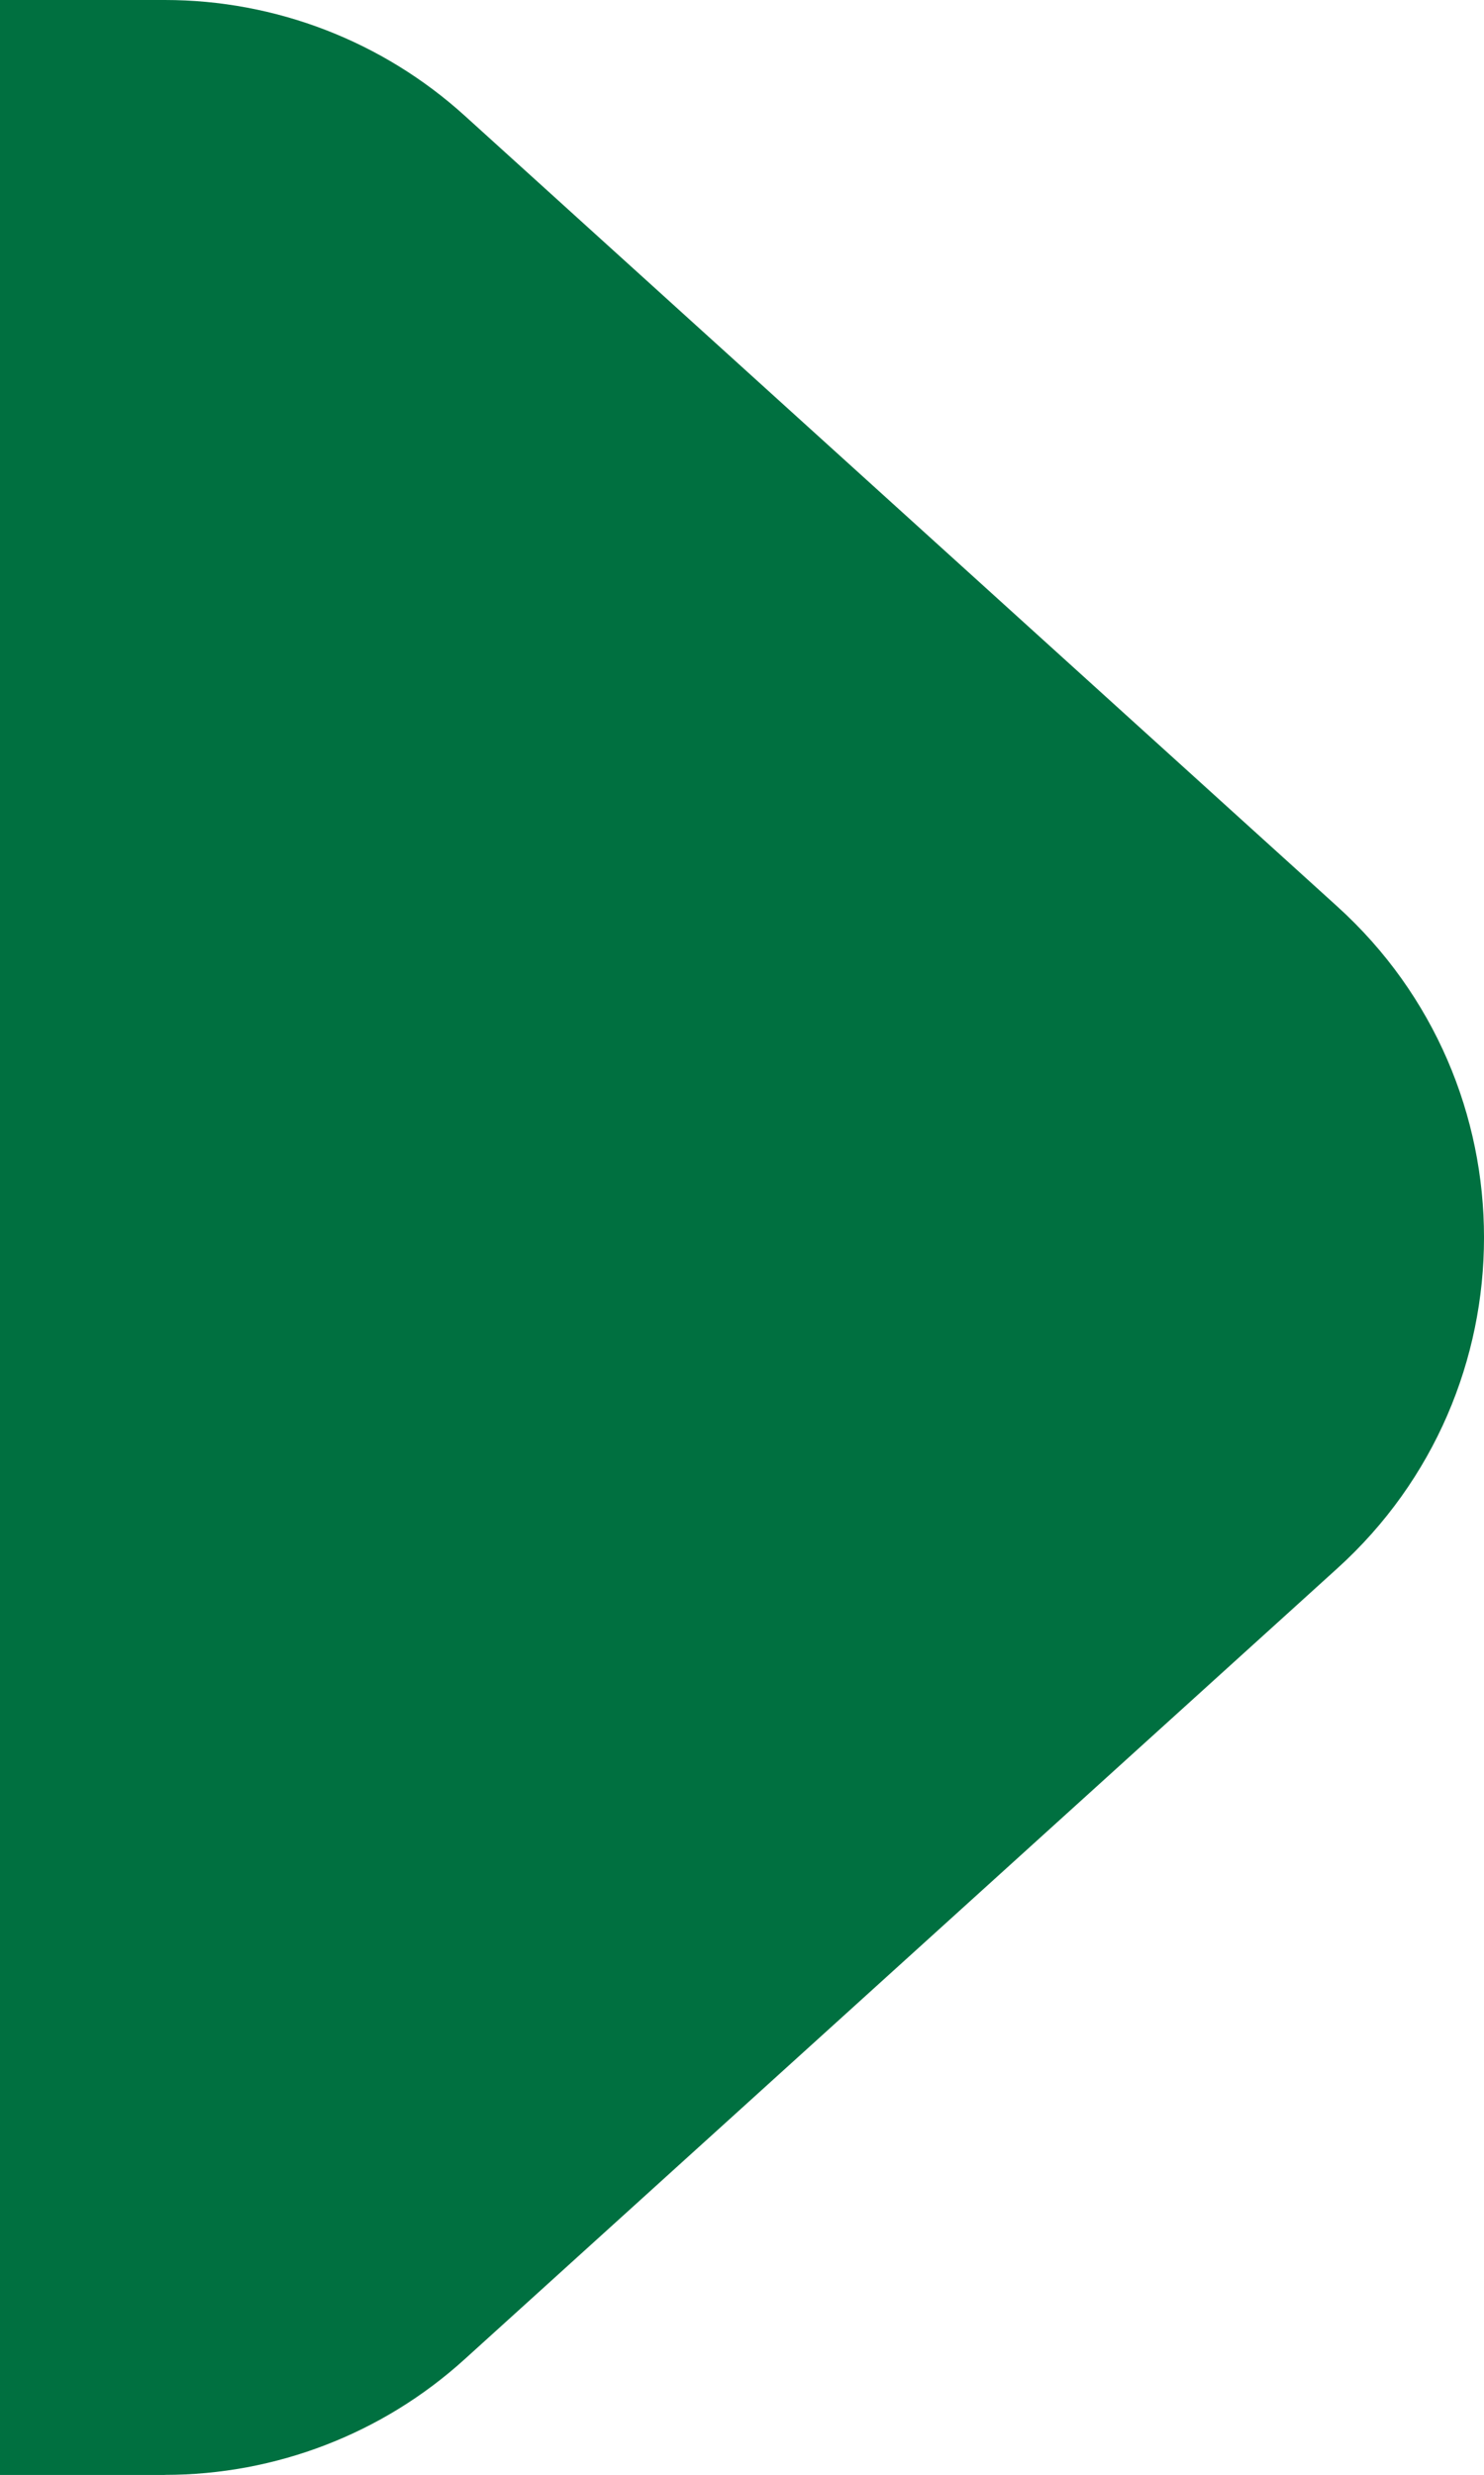
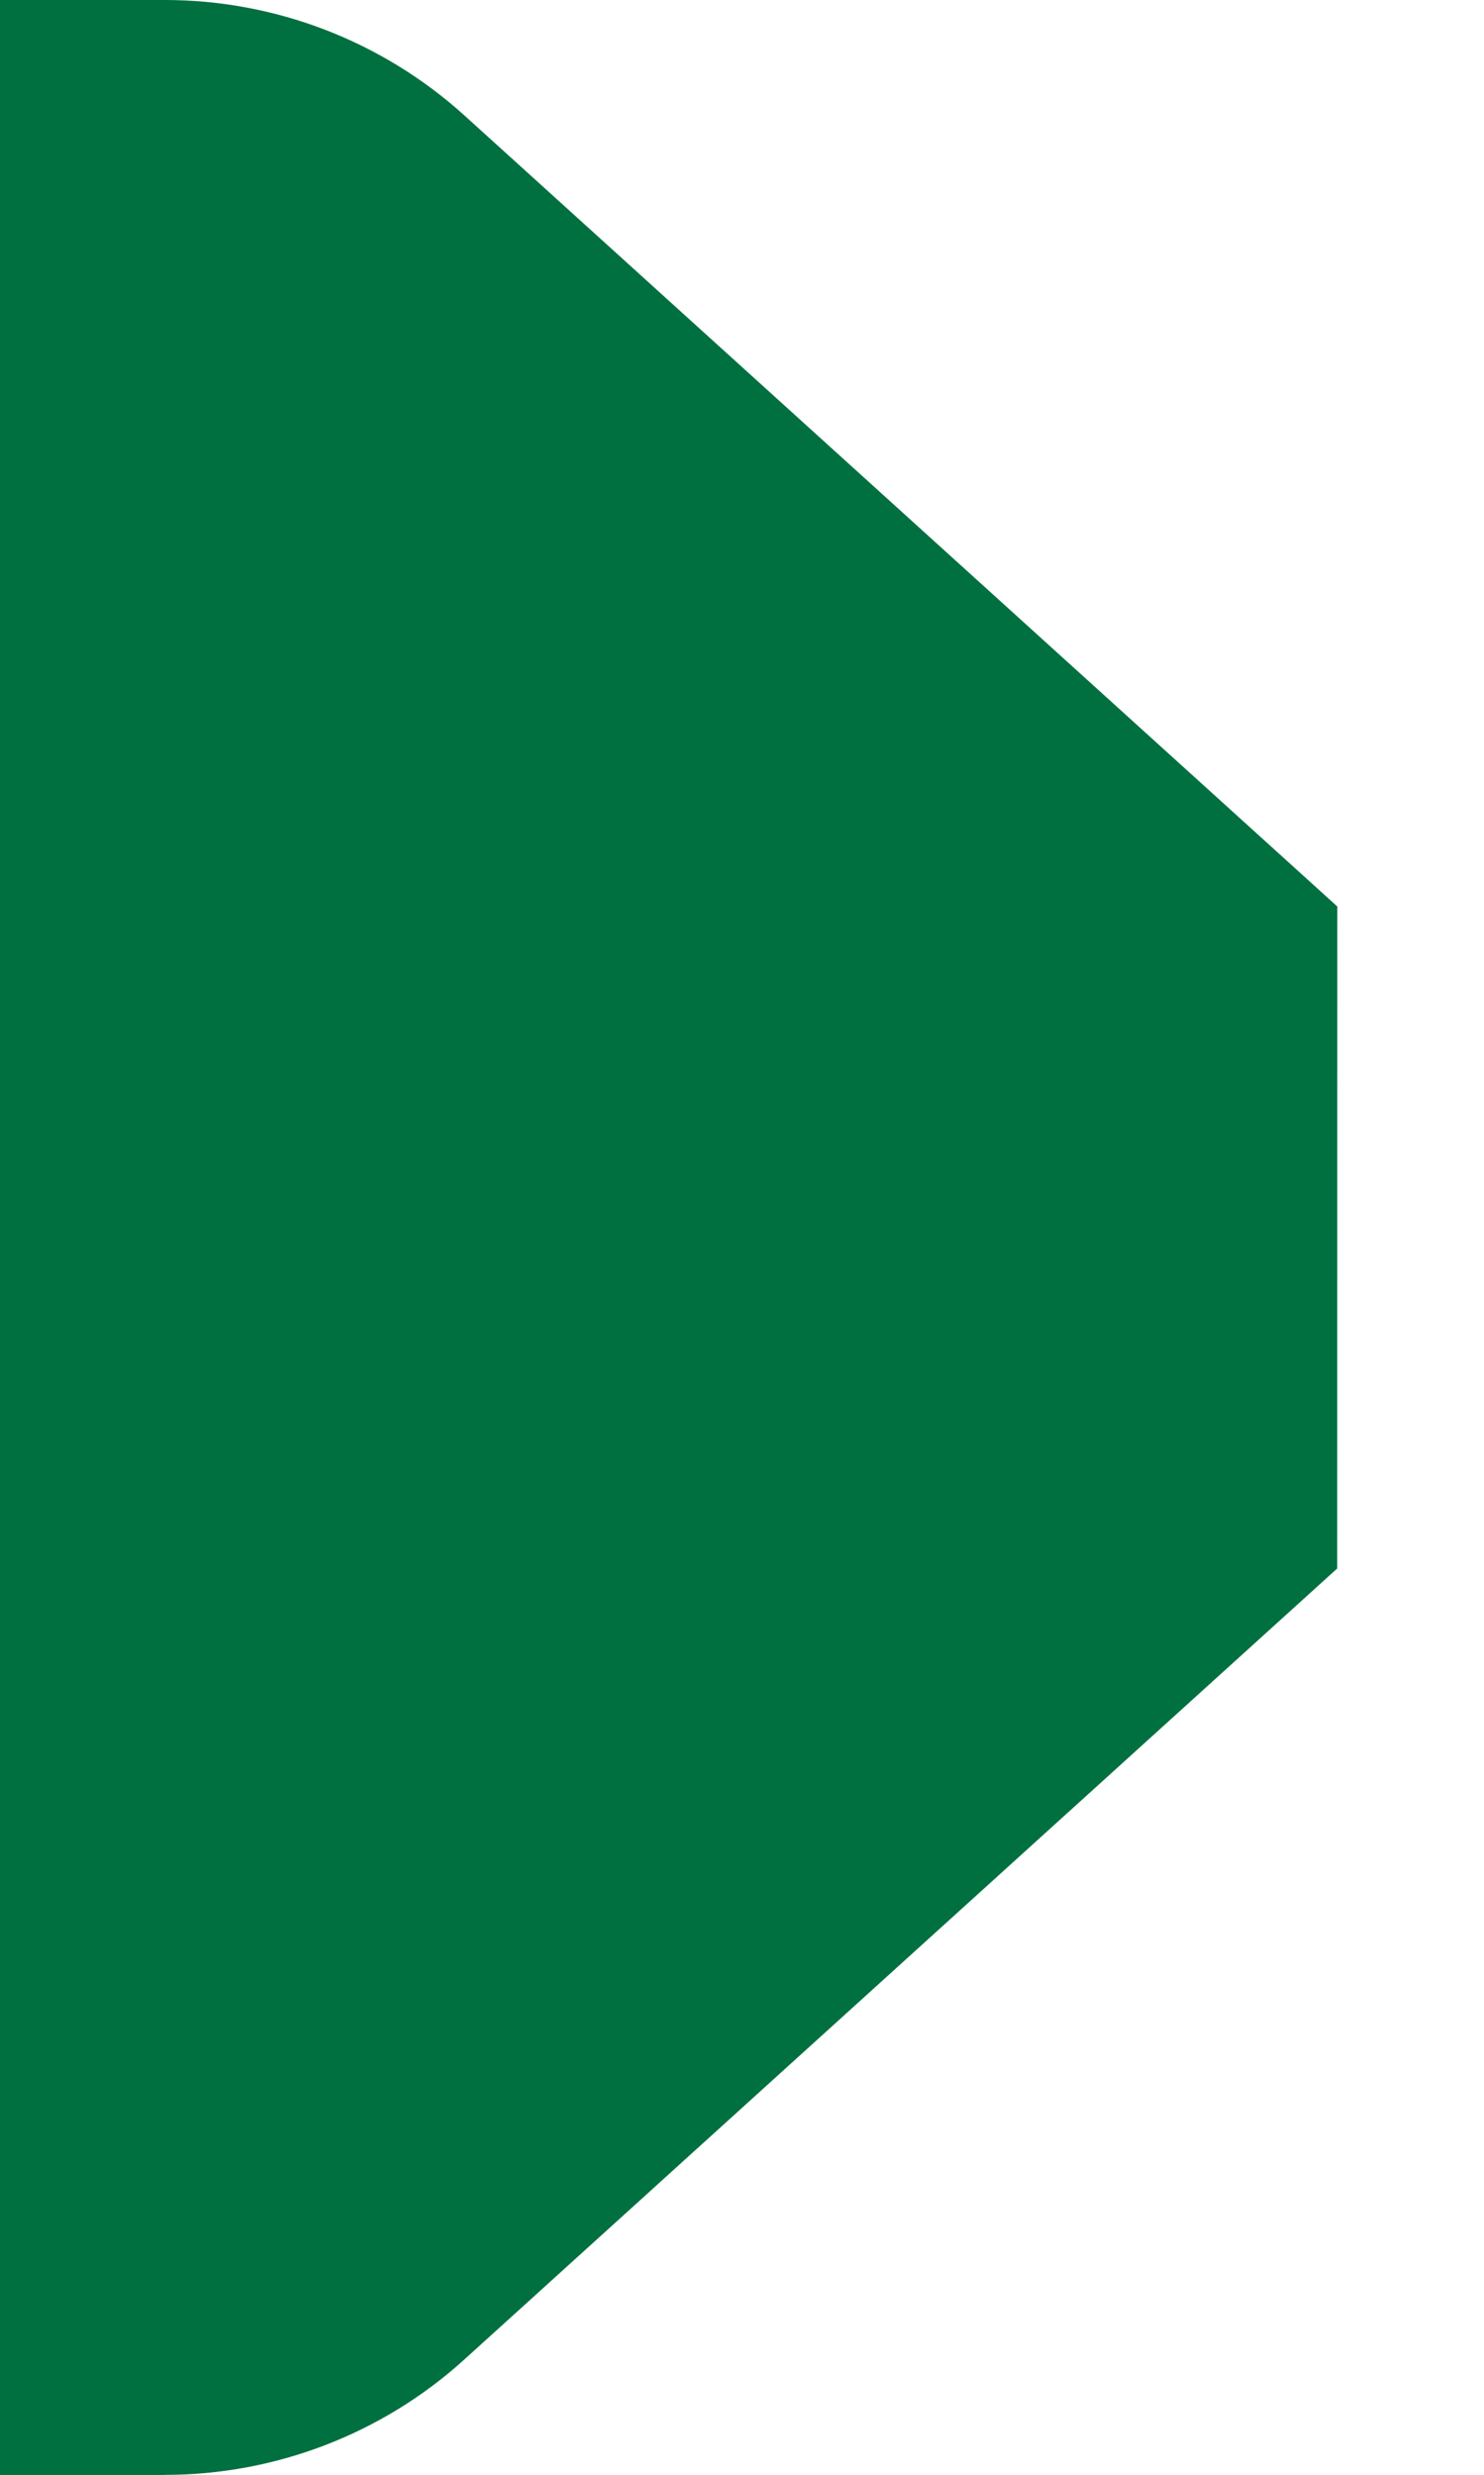
<svg xmlns="http://www.w3.org/2000/svg" width="16.195px" height="27px" viewBox="76 0 16.195 27">
-   <path fill="#007040" d="M90.594,9.889L81.07,1.261C80.174,0.45,79.008,0,77.799,0H76v27h1.799v-0.001 c1.209,0,2.375-0.448,3.271-1.261l9.523-8.627C92.729,15.178,92.729,11.823,90.594,9.889z" />
+   <path fill="#007040" d="M90.594,9.889L81.07,1.261C80.174,0.45,79.008,0,77.799,0H76v27h1.799v-0.001 c1.209,0,2.375-0.448,3.271-1.261l9.523-8.627z" />
</svg>